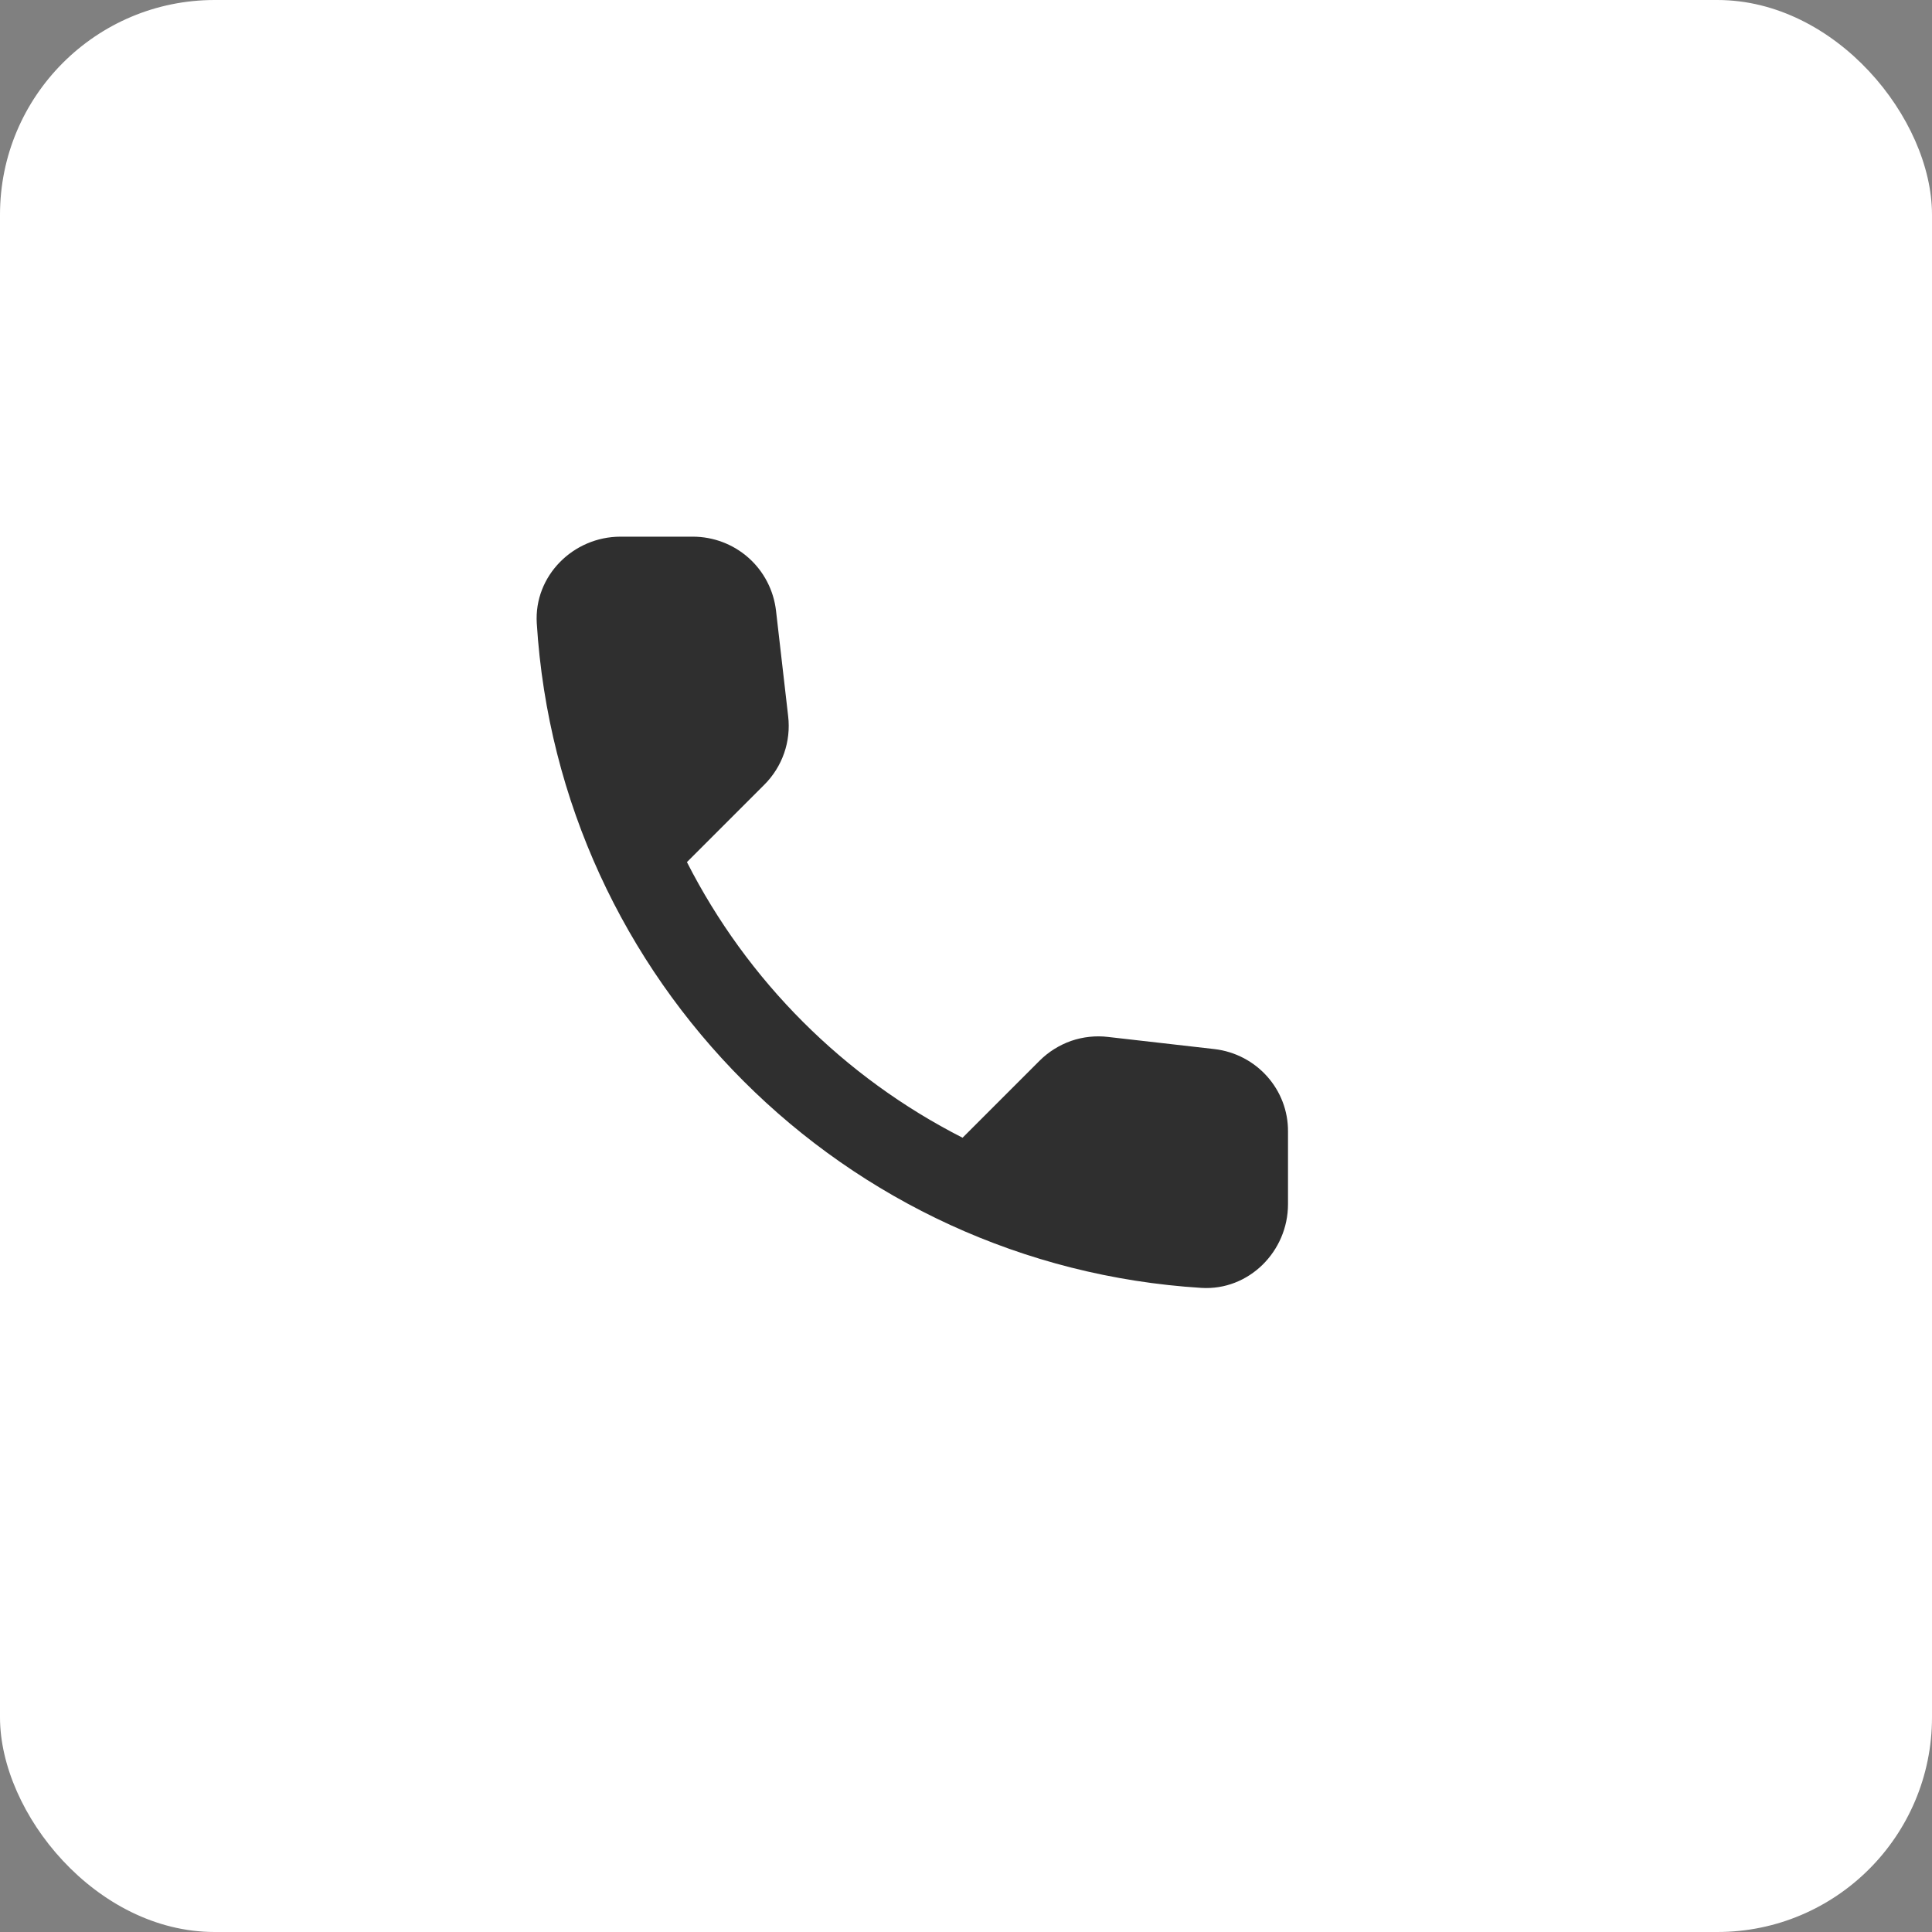
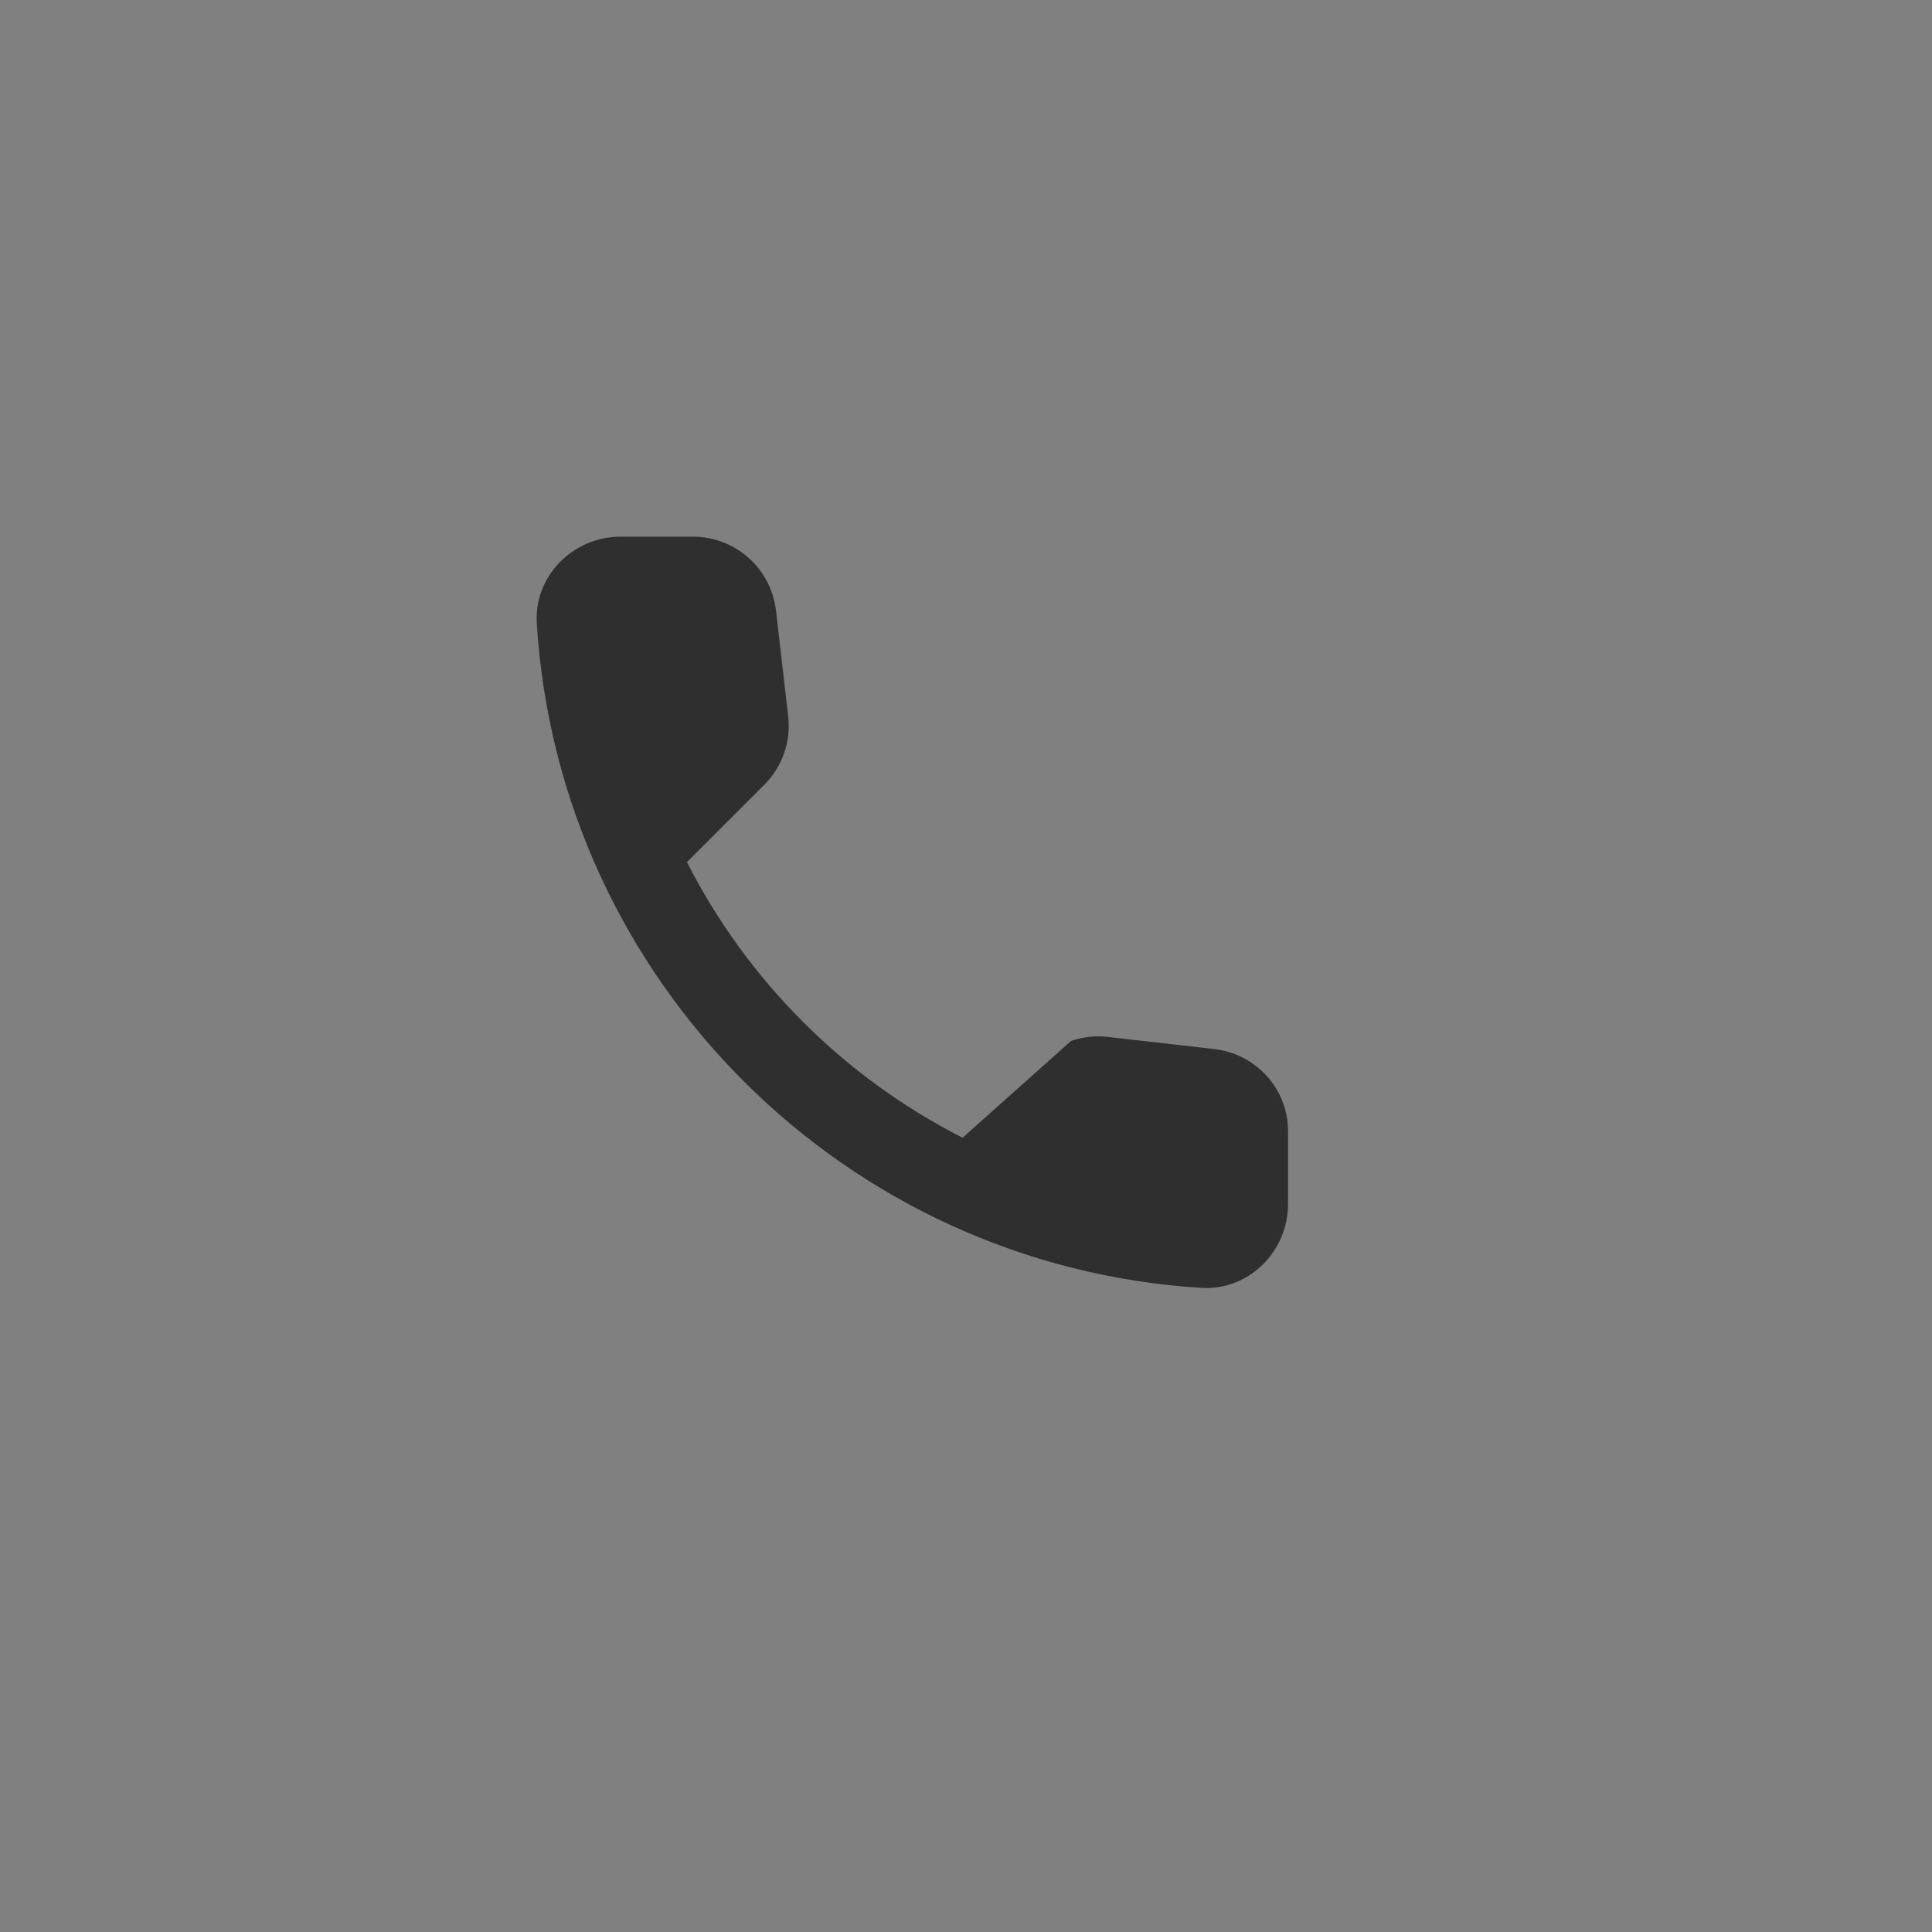
<svg xmlns="http://www.w3.org/2000/svg" width="18" height="18" viewBox="0 0 18 18" fill="none">
  <rect x="0" y="0" width="18" height="18" fill="#808080" stroke="none" />
-   <rect width="18" height="18" rx="2" fill="white" />
-   <path d="M11.314 9.774L10.324 9.661C10.208 9.647 10.09 9.66 9.979 9.698C9.869 9.737 9.768 9.8 9.685 9.883L8.968 10.6C7.862 10.037 6.963 9.138 6.4 8.032L7.121 7.311C7.289 7.143 7.371 6.909 7.343 6.672L7.23 5.69C7.208 5.5 7.117 5.324 6.974 5.197C6.831 5.07 6.646 5 6.455 5H5.781C5.34 5 4.974 5.366 5.001 5.807C5.208 9.134 7.869 11.792 11.193 11.999C11.634 12.026 12 11.66 12 11.219V10.545C12.004 10.152 11.708 9.82 11.314 9.774Z" fill="#2F2F2F" />
+   <path d="M11.314 9.774L10.324 9.661C10.208 9.647 10.09 9.66 9.979 9.698L8.968 10.6C7.862 10.037 6.963 9.138 6.4 8.032L7.121 7.311C7.289 7.143 7.371 6.909 7.343 6.672L7.23 5.69C7.208 5.5 7.117 5.324 6.974 5.197C6.831 5.07 6.646 5 6.455 5H5.781C5.34 5 4.974 5.366 5.001 5.807C5.208 9.134 7.869 11.792 11.193 11.999C11.634 12.026 12 11.66 12 11.219V10.545C12.004 10.152 11.708 9.82 11.314 9.774Z" fill="#2F2F2F" />
</svg>